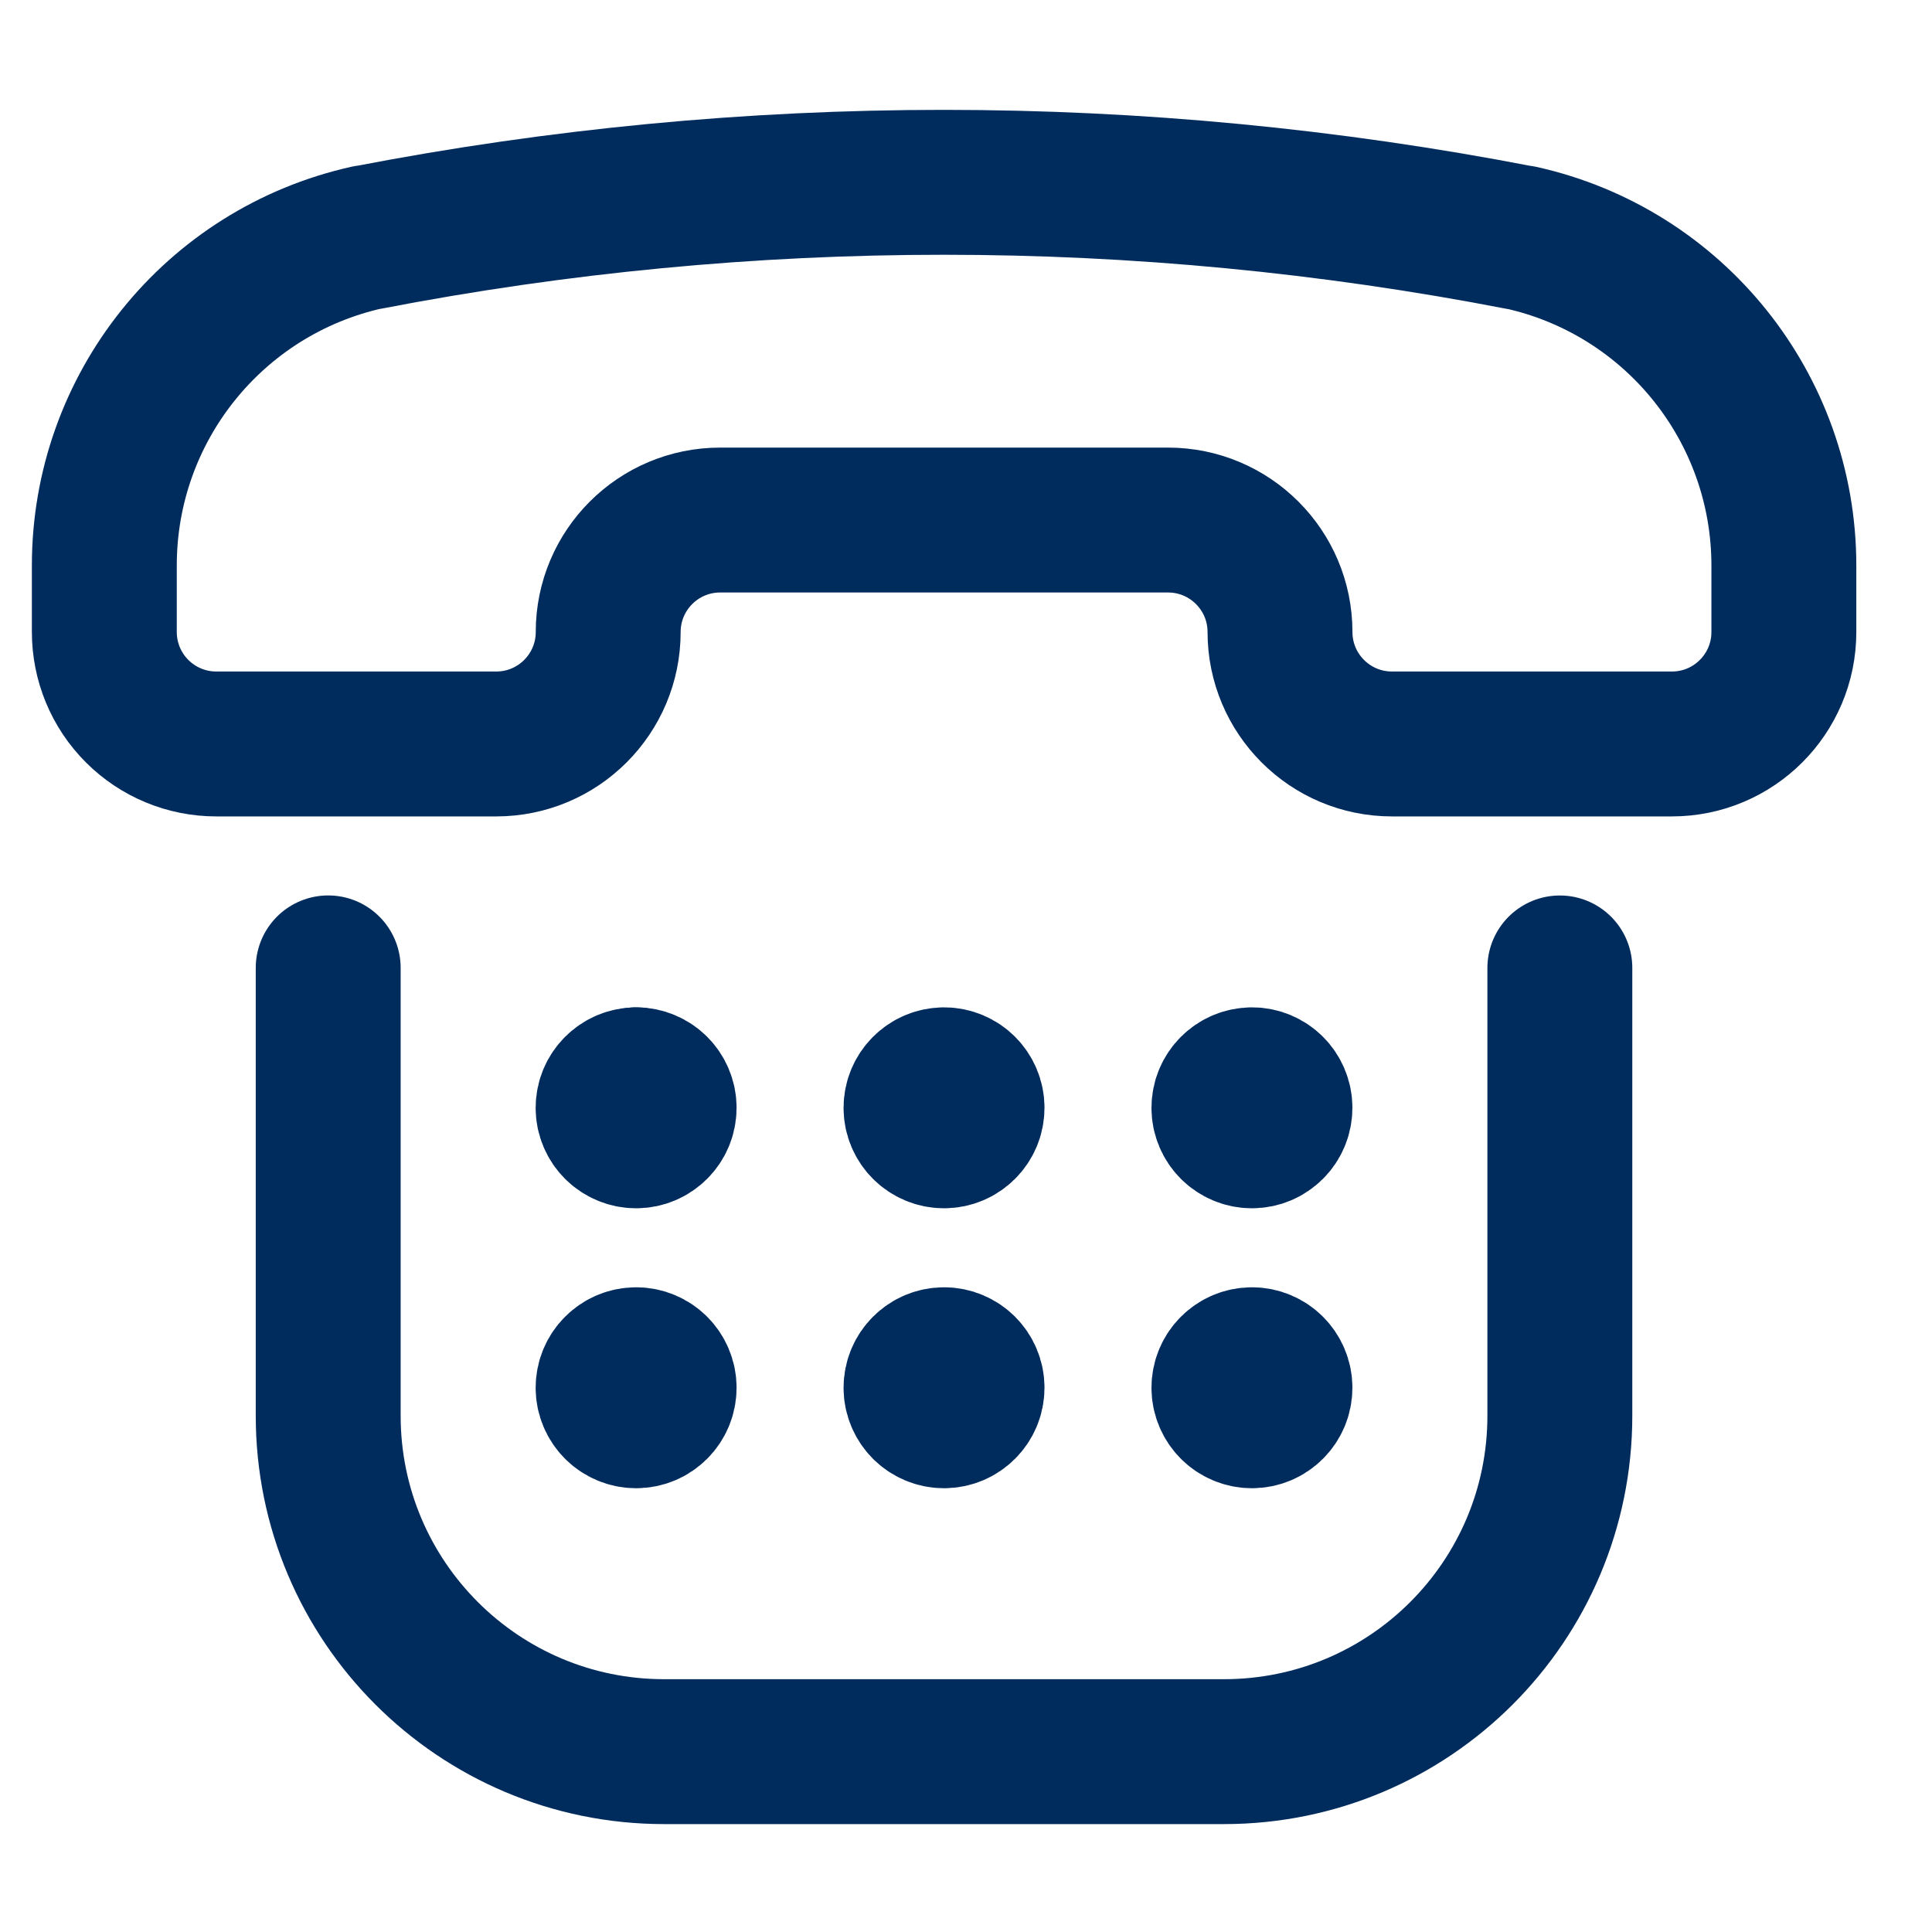
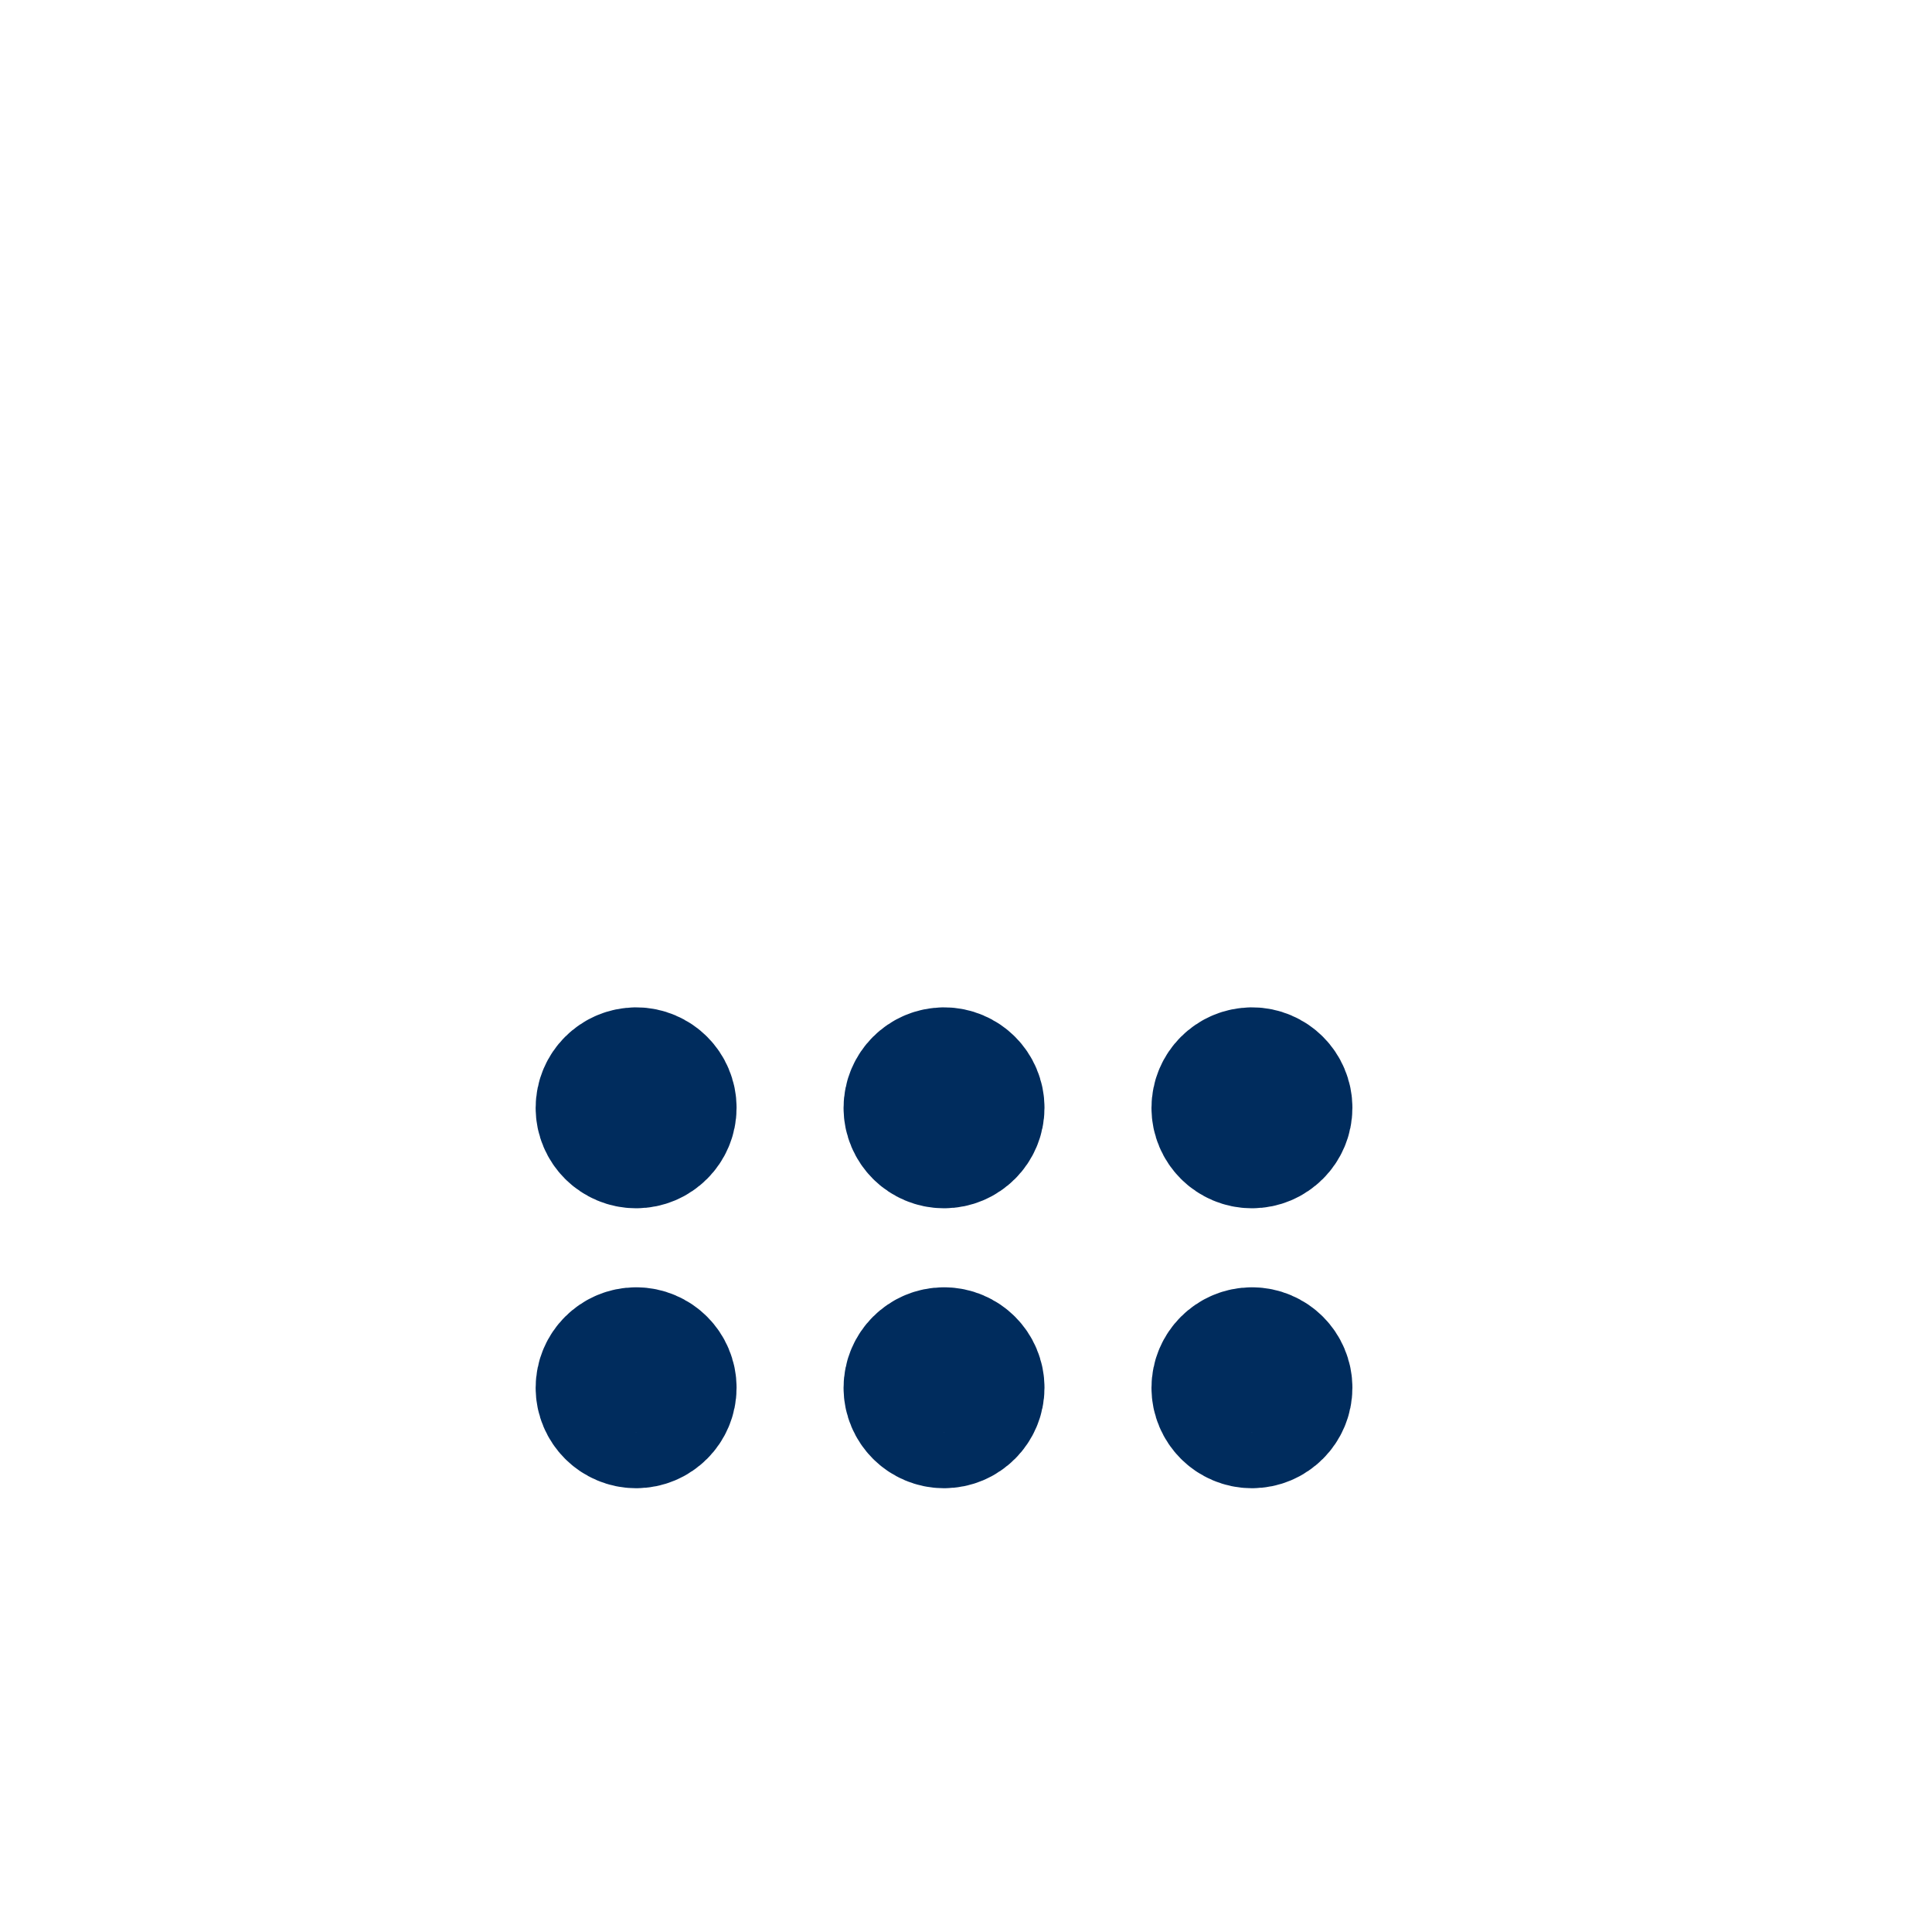
<svg xmlns="http://www.w3.org/2000/svg" width="40" height="40" viewBox="0 0 40 40">
  <g fill="none" fill-rule="evenodd">
    <g>
      <g>
        <g>
          <g>
            <g>
-               <path d="M0 0H40V40H0z" transform="translate(-504 -5029) translate(160 4832) translate(0 197) translate(176) translate(168)" />
              <g stroke="#002C5D" stroke-linecap="round" stroke-linejoin="round" stroke-width="3">
-                 <path d="M5.622 1.916h-.017C2.422 2.624.158 5.448.16 8.71v1.375c0 .615.244 1.205.68 1.64.434.434 1.023.678 1.638.678h5.796c1.28 0 2.318-1.038 2.318-2.318h0c0-1.28 1.038-2.318 2.318-2.318h9.273c1.28 0 2.318 1.038 2.318 2.318h0c0 1.28 1.038 2.318 2.318 2.318h5.796c1.28 0 2.318-1.038 2.318-2.318V8.71c0-3.26-2.264-6.083-5.446-6.79h-.017C21.593.394 13.499.393 5.622 1.916zM4.795 17.039v9.272c0 3.841 3.114 6.955 6.955 6.955h11.59c3.842 0 6.955-3.114 6.955-6.955V17.04M11.17 19.357L11.17 19.357" transform="translate(-504 -5029) translate(160 4832) translate(0 197) translate(176) translate(168) translate(2 3)" />
                <path d="M11.17 19.357c-.32 0-.58.26-.58.58 0 .32.26.579.58.579.32 0 .58-.26.58-.58 0-.32-.26-.58-.58-.58M17.545 19.357L17.545 19.357M17.545 19.357c-.32 0-.58.26-.58.58 0 .32.26.579.58.579.32 0 .58-.26.58-.58 0-.32-.26-.58-.58-.58M23.92 19.357L23.92 19.357M23.92 19.357c-.32 0-.58.26-.58.58 0 .32.26.579.58.579.32 0 .58-.26.58-.58 0-.32-.26-.58-.58-.58M11.17 25.152L11.17 25.152M11.17 25.152c-.32 0-.58.26-.58.58 0 .32.26.58.58.58.32 0 .58-.26.58-.58 0-.32-.26-.58-.58-.58M17.545 25.152L17.545 25.152M17.545 25.152c-.32 0-.58.26-.58.58 0 .32.26.58.58.58.32 0 .58-.26.58-.58 0-.32-.26-.58-.58-.58M23.92 25.152L23.92 25.152M23.92 25.152c-.32 0-.58.26-.58.58 0 .32.26.58.58.58.32 0 .58-.26.58-.58 0-.32-.26-.58-.58-.58" transform="translate(-504 -5029) translate(160 4832) translate(0 197) translate(176) translate(168) translate(2 3)" />
              </g>
            </g>
          </g>
        </g>
      </g>
    </g>
  </g>
</svg>